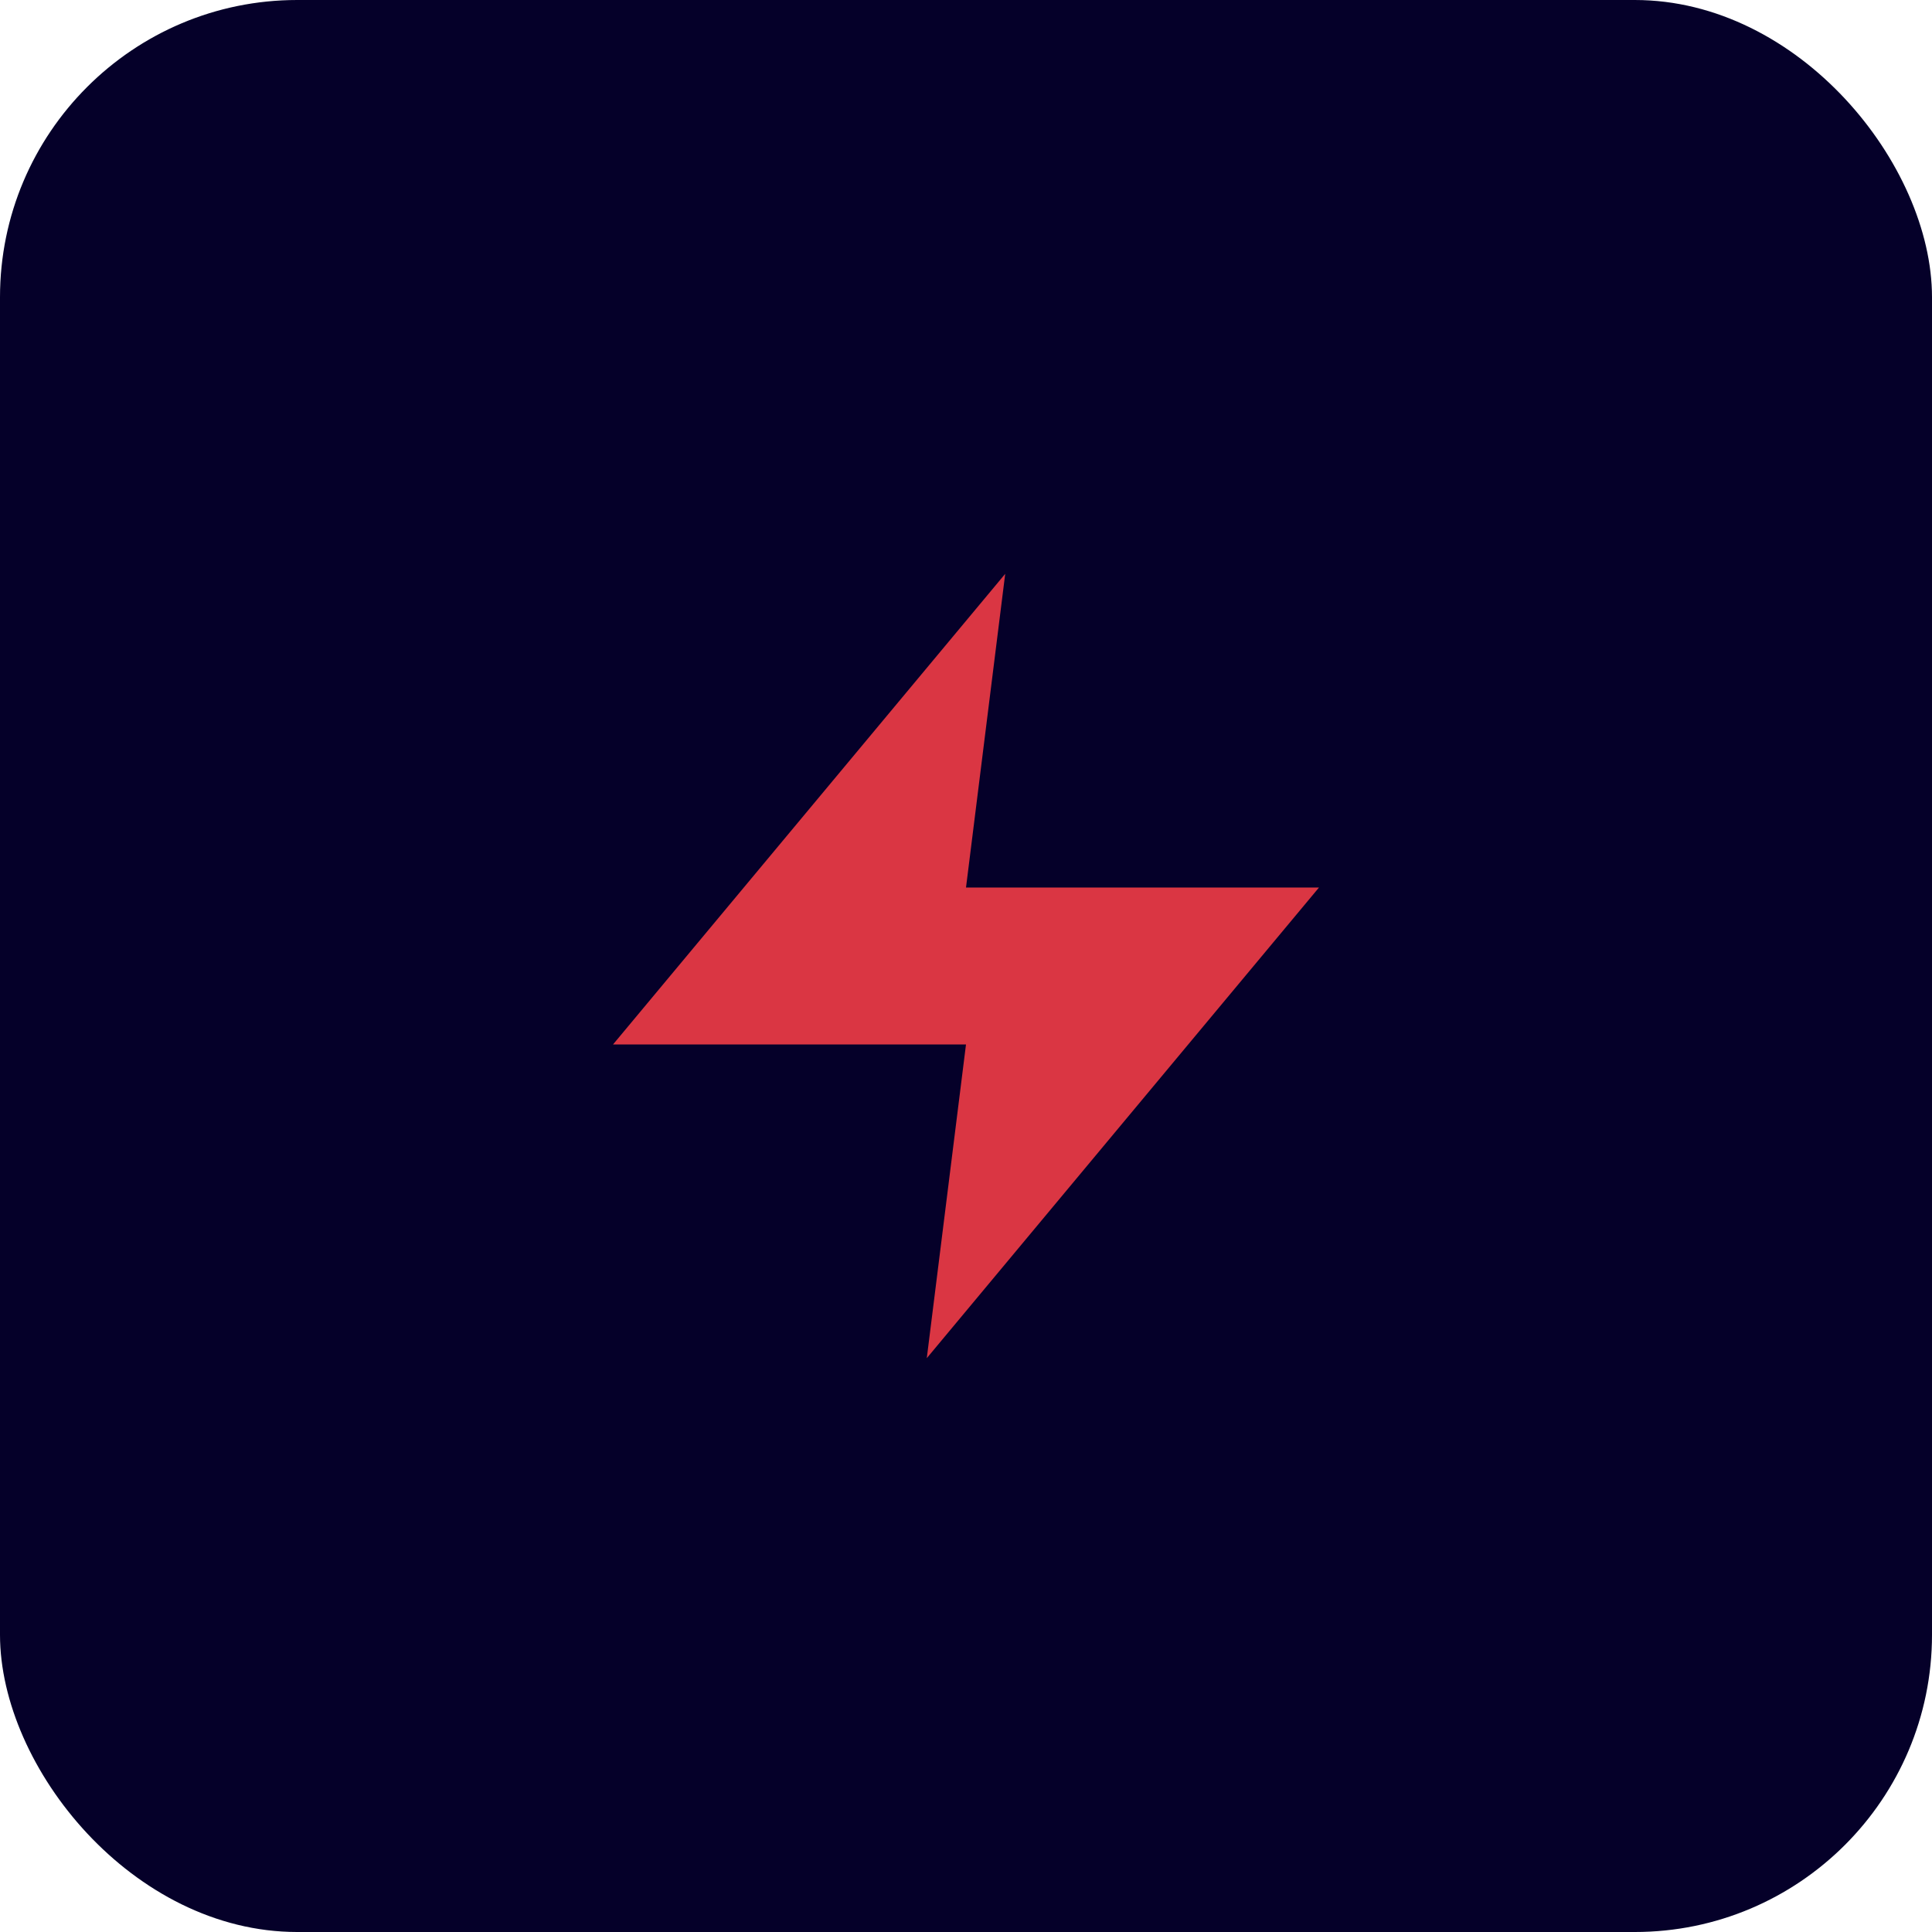
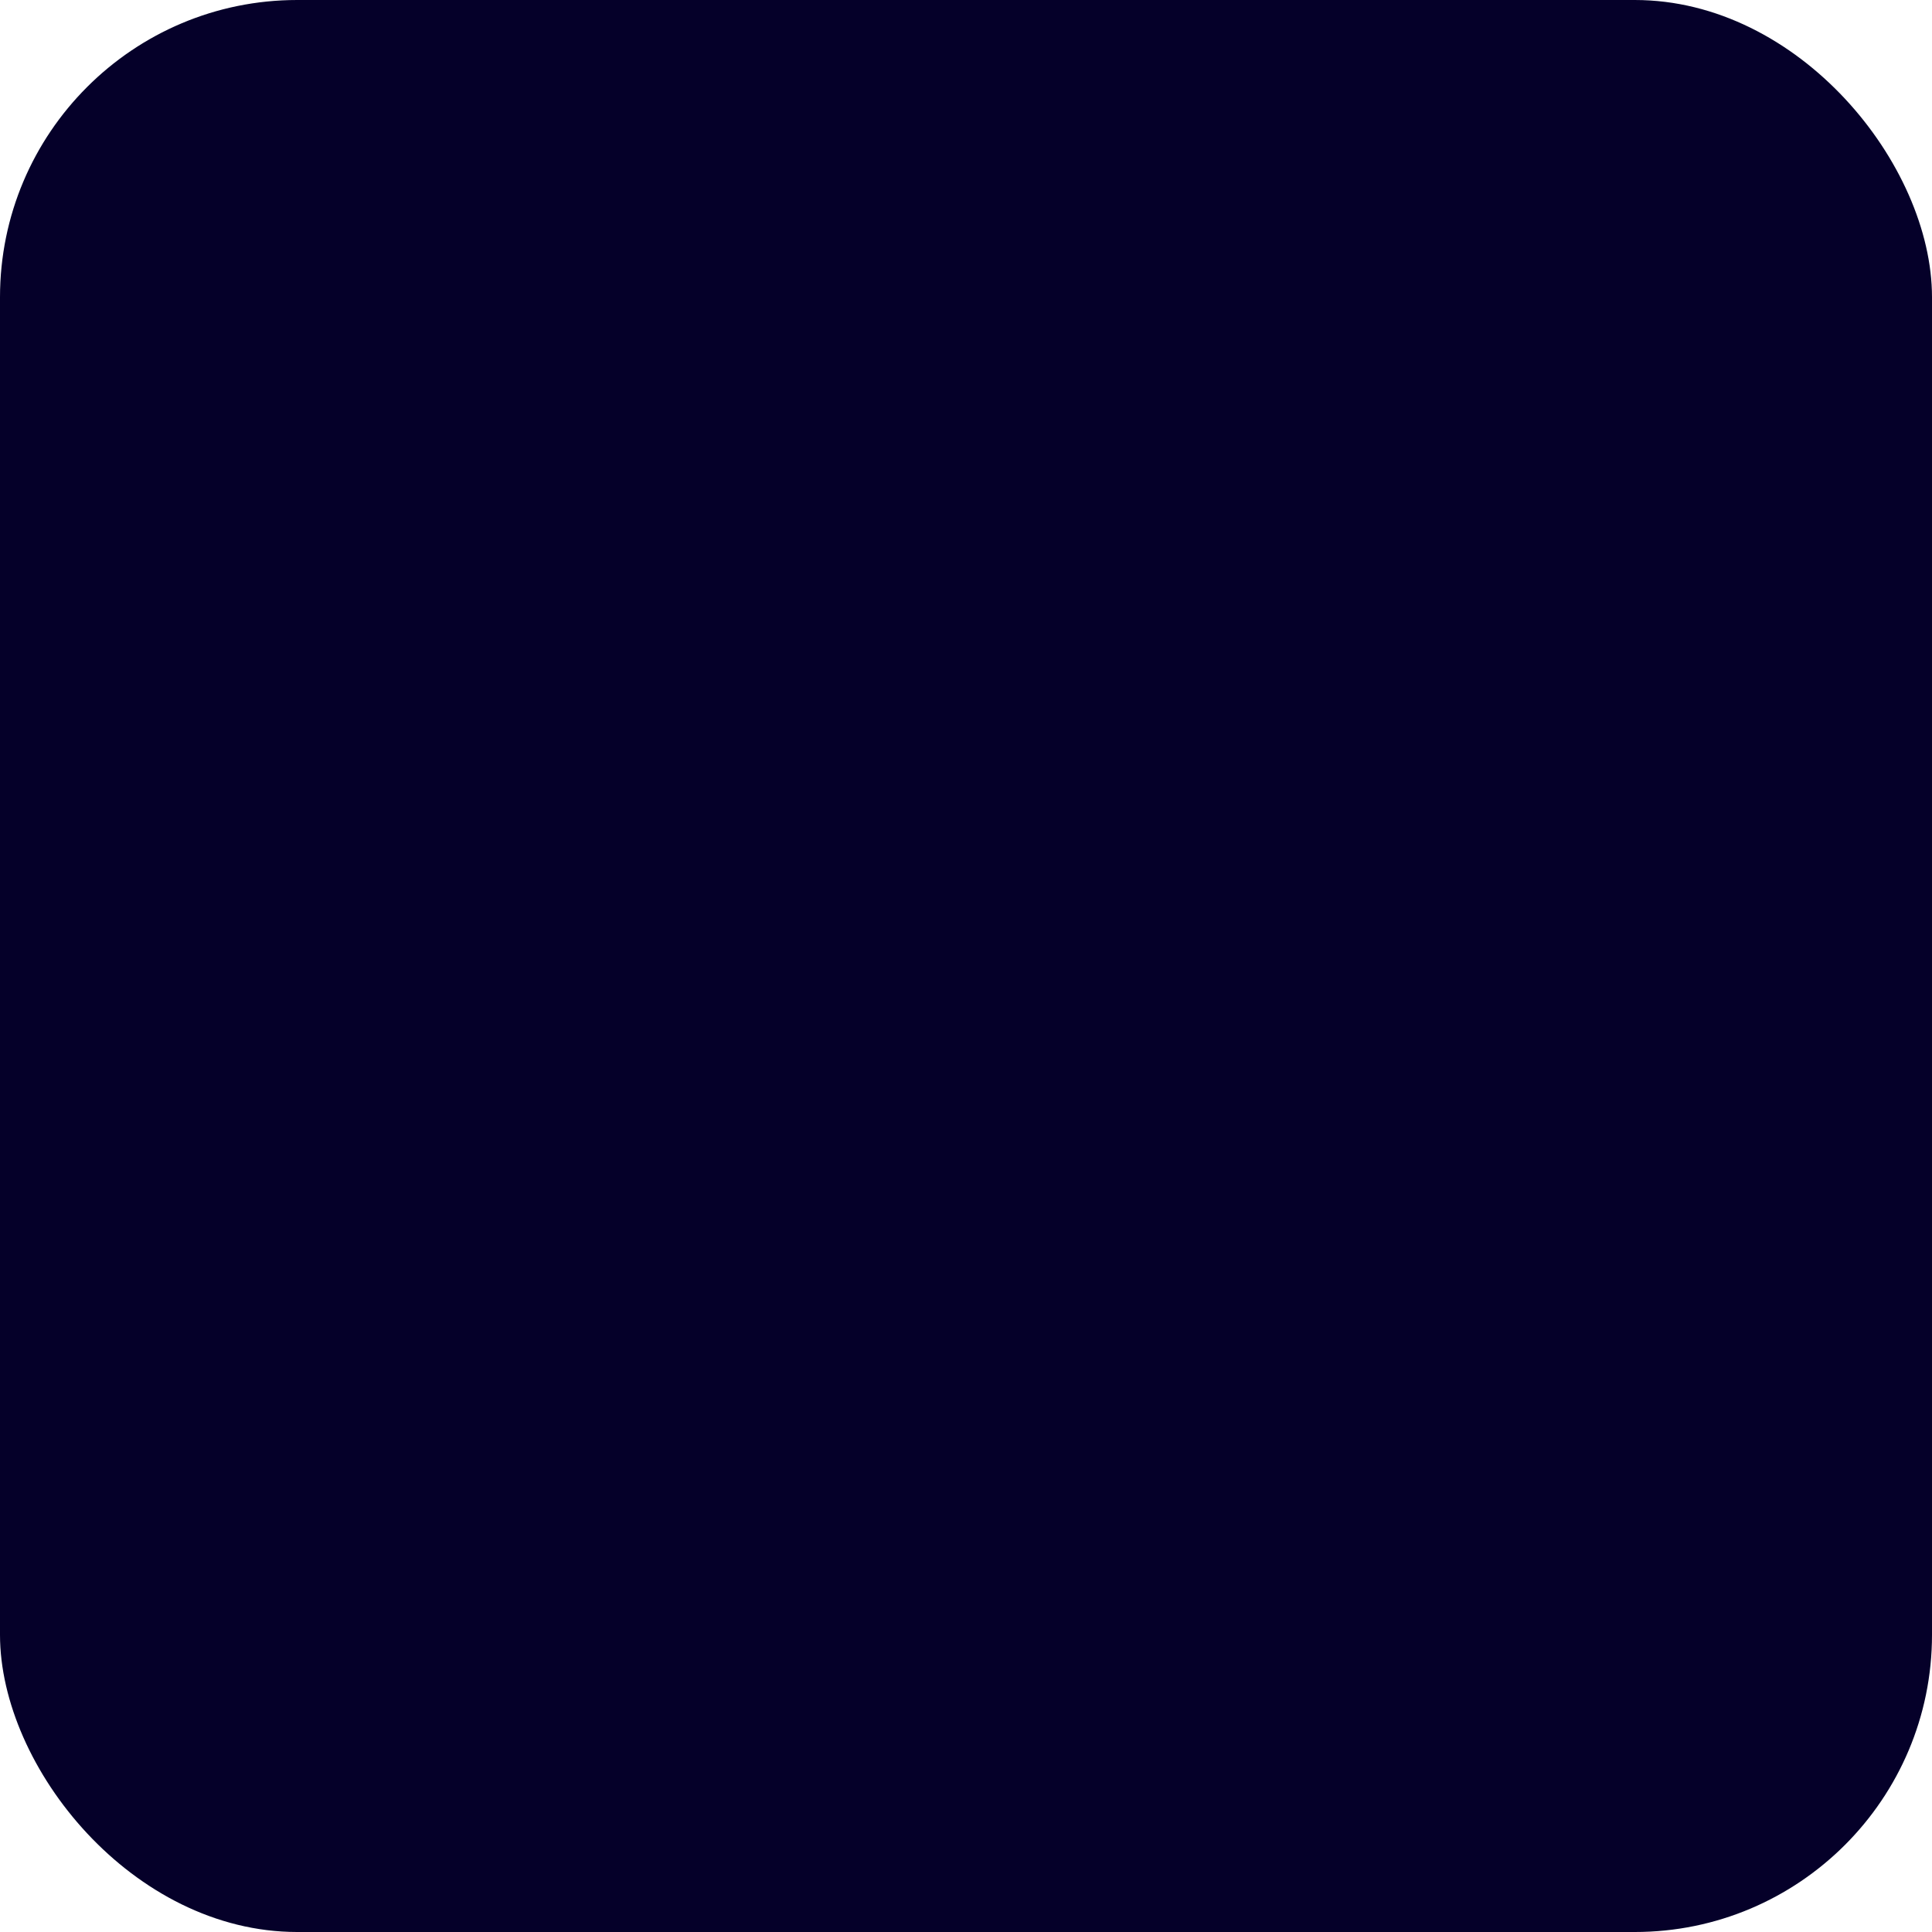
<svg xmlns="http://www.w3.org/2000/svg" width="78" height="78" viewBox="0 0 78 78" fill="none">
  <rect width="78" height="78" rx="12" fill="#050029" />
-   <path d="M40.583 23.167L24.75 42.167H39L37.417 54.833L53.25 35.833H39L40.583 23.167Z" fill="#DA3643" />
</svg>